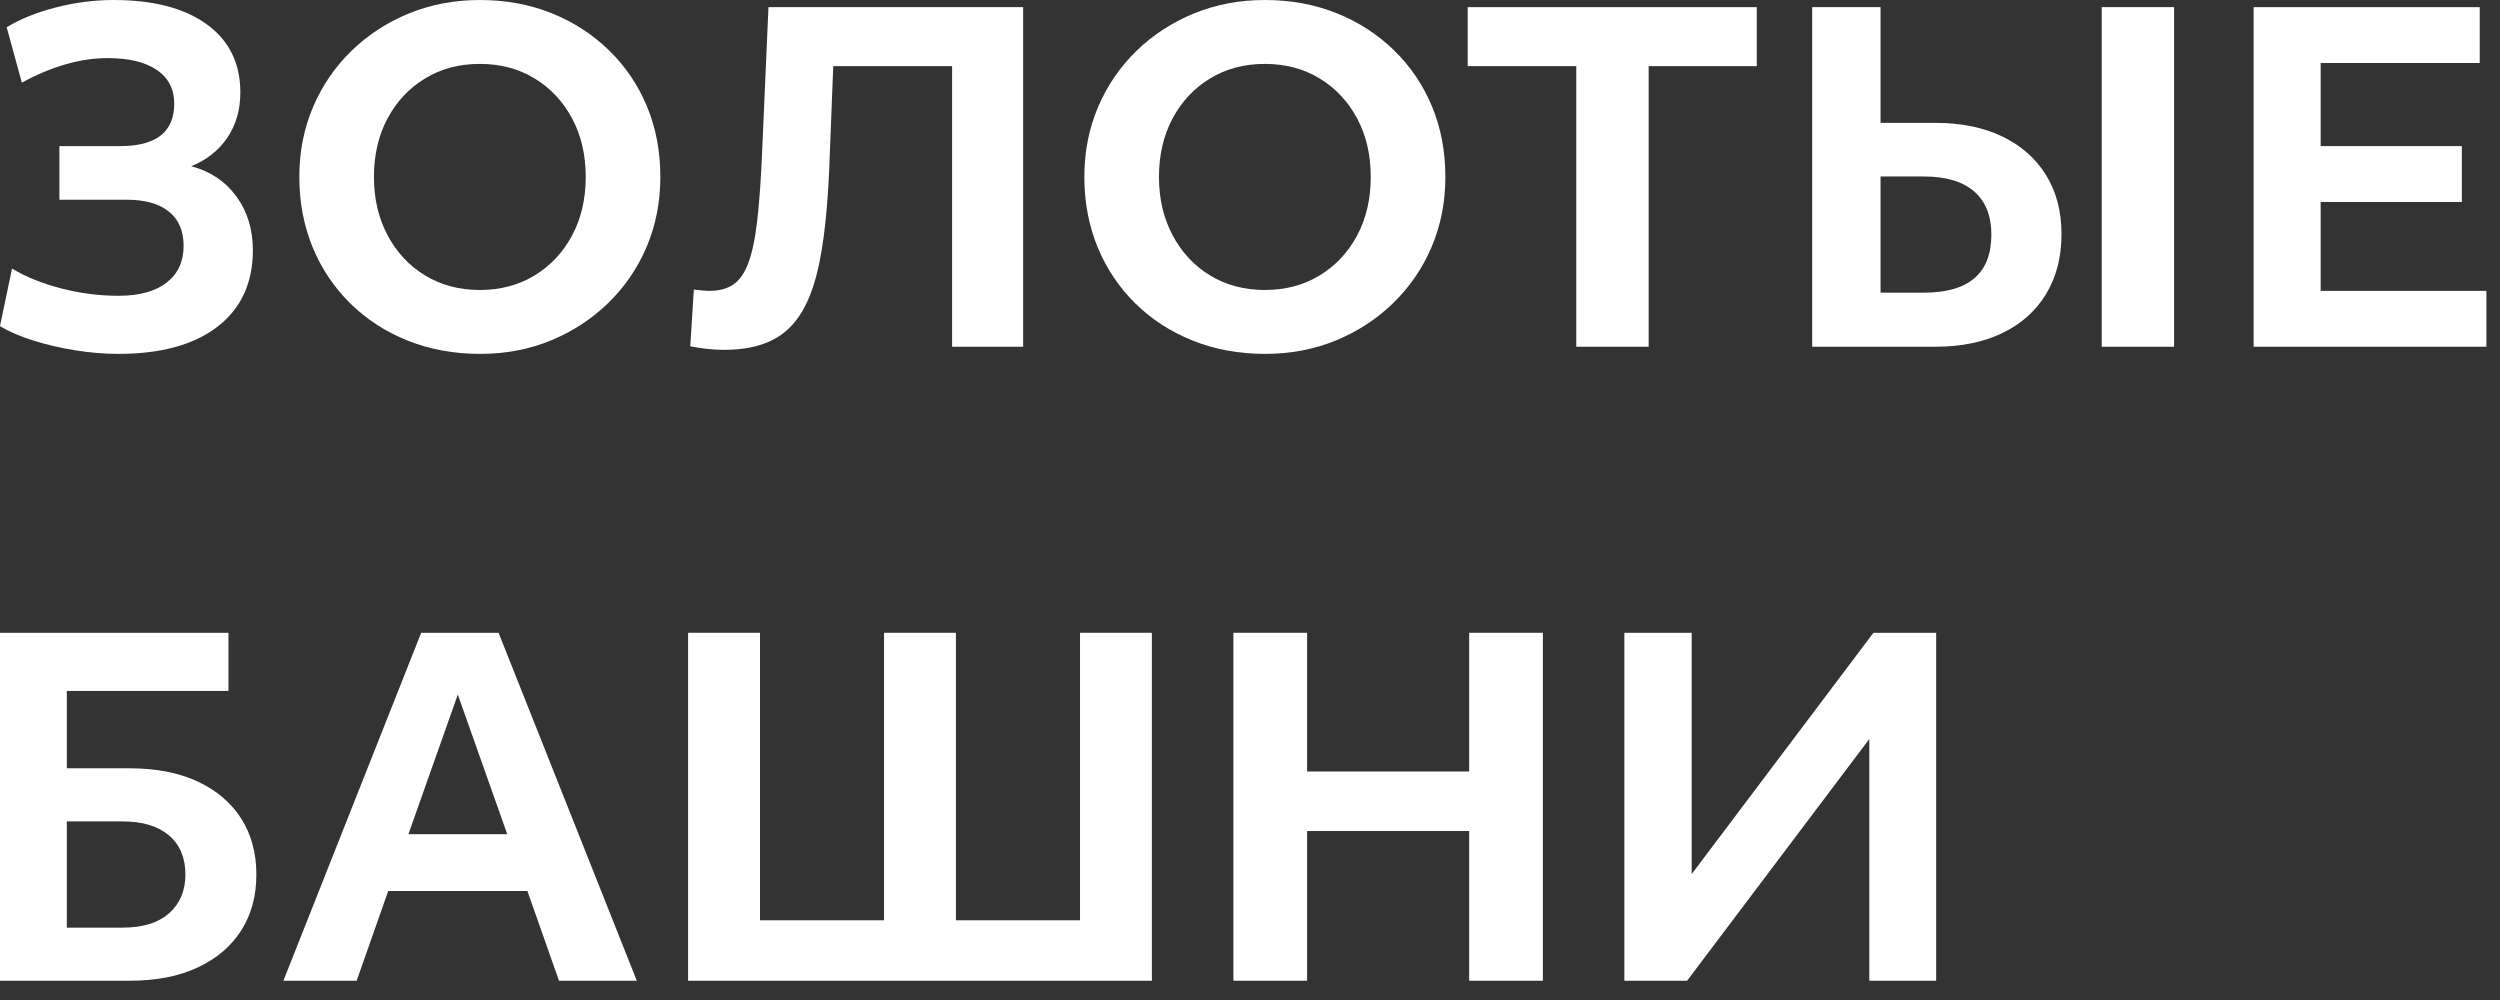
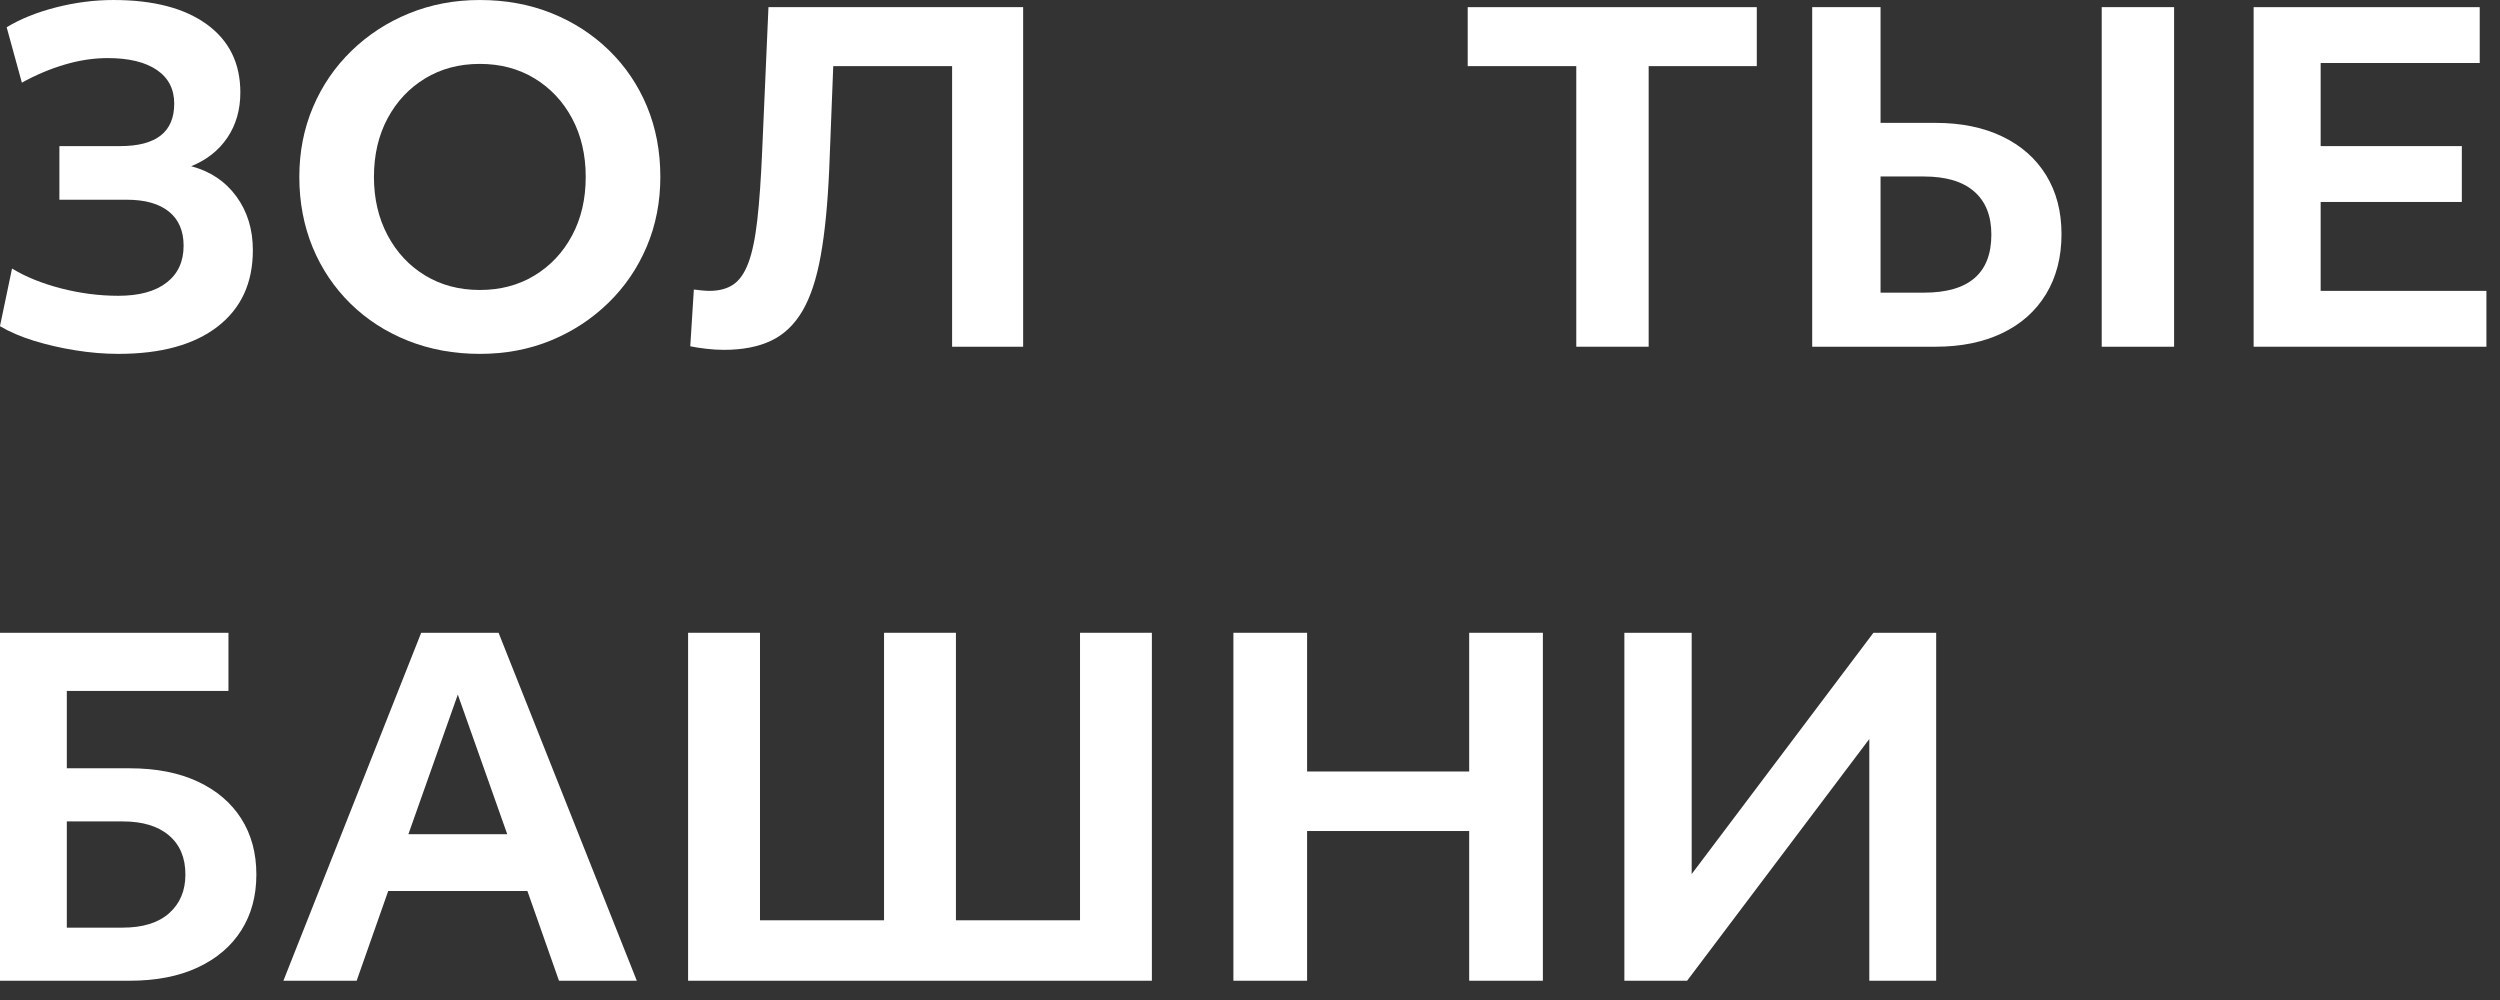
<svg xmlns="http://www.w3.org/2000/svg" width="75px" height="30px" viewBox="0 0 75 30" xml:space="preserve" style="fill-rule:evenodd;clip-rule:evenodd;stroke-linejoin:round;stroke-miterlimit:2;">
  <rect x="0" y="0" width="75" height="30" fill="#333333" stroke="none" />
  <g transform="matrix(1,0,0,1,0.058,-0.404)">
    <g transform="matrix(1.117,0,0,1.117,-8.566,-1.927)">
      <path d="M7.94,9.299C8.308,9.523 8.748,9.701 9.26,9.833C9.772,9.965 10.284,10.031 10.796,10.031C11.356,10.031 11.788,9.913 12.092,9.677C12.396,9.441 12.548,9.111 12.548,8.687C12.548,8.287 12.416,7.981 12.152,7.769C11.888,7.557 11.512,7.451 11.024,7.451L9.212,7.451L9.212,6.011L10.844,6.011C11.812,6.011 12.296,5.631 12.296,4.871C12.296,4.479 12.14,4.177 11.828,3.965C11.516,3.753 11.076,3.647 10.508,3.647C10.132,3.647 9.748,3.705 9.356,3.821C8.964,3.937 8.58,4.099 8.204,4.307L7.796,2.819C8.164,2.595 8.606,2.417 9.122,2.285C9.638,2.153 10.152,2.087 10.664,2.087C11.736,2.087 12.572,2.305 13.172,2.741C13.772,3.177 14.072,3.787 14.072,4.571C14.072,5.035 13.956,5.439 13.724,5.783C13.492,6.127 13.168,6.383 12.752,6.551C13.264,6.687 13.668,6.957 13.964,7.361C14.26,7.765 14.408,8.247 14.408,8.807C14.408,9.687 14.092,10.371 13.46,10.859C12.828,11.347 11.94,11.591 10.796,11.591C10.42,11.591 10.034,11.559 9.638,11.495C9.242,11.431 8.87,11.345 8.522,11.237C8.174,11.129 7.872,10.999 7.616,10.847L7.94,9.299Z" style="fill:white;fill-rule:nonzero;" />
      <path d="M16.016,8.735C15.776,8.151 15.656,7.519 15.656,6.839C15.656,6.167 15.778,5.543 16.022,4.967C16.266,4.391 16.61,3.887 17.054,3.455C17.498,3.023 18.014,2.687 18.602,2.447C19.19,2.207 19.824,2.087 20.504,2.087C21.2,2.087 21.842,2.205 22.43,2.441C23.018,2.677 23.532,3.009 23.972,3.437C24.412,3.865 24.752,4.367 24.992,4.943C25.232,5.519 25.352,6.151 25.352,6.839C25.352,7.511 25.23,8.135 24.986,8.711C24.742,9.287 24.398,9.791 23.954,10.223C23.51,10.655 22.996,10.991 22.412,11.231C21.828,11.471 21.192,11.591 20.504,11.591C19.808,11.591 19.164,11.473 18.572,11.237C17.98,11.001 17.466,10.669 17.03,10.241C16.594,9.813 16.256,9.311 16.016,8.735ZM23.348,6.839C23.348,6.247 23.226,5.723 22.982,5.267C22.738,4.811 22.402,4.453 21.974,4.193C21.546,3.933 21.056,3.803 20.504,3.803C19.952,3.803 19.462,3.933 19.034,4.193C18.606,4.453 18.27,4.811 18.026,5.267C17.782,5.723 17.66,6.247 17.66,6.839C17.66,7.423 17.782,7.945 18.026,8.405C18.27,8.865 18.606,9.225 19.034,9.485C19.462,9.745 19.952,9.875 20.504,9.875C21.056,9.875 21.546,9.745 21.974,9.485C22.402,9.225 22.738,8.867 22.982,8.411C23.226,7.955 23.348,7.431 23.348,6.839Z" style="fill:white;fill-rule:nonzero;" />
      <path d="M35.096,11.399L33.188,11.399L33.188,3.863L29.996,3.863L29.888,6.623C29.848,7.551 29.772,8.327 29.66,8.951C29.548,9.575 29.384,10.071 29.168,10.439C28.952,10.807 28.672,11.073 28.328,11.237C27.984,11.401 27.56,11.483 27.056,11.483C26.904,11.483 26.744,11.473 26.576,11.453C26.408,11.433 26.268,11.411 26.156,11.387L26.252,9.863C26.316,9.871 26.386,9.879 26.462,9.887C26.538,9.895 26.608,9.899 26.672,9.899C26.928,9.899 27.14,9.843 27.308,9.731C27.476,9.619 27.612,9.425 27.716,9.149C27.82,8.873 27.9,8.489 27.956,7.997C28.012,7.505 28.056,6.879 28.088,6.119L28.256,2.279L35.096,2.279L35.096,11.399Z" style="fill:white;fill-rule:nonzero;" />
-       <path d="M37.1,8.735C36.86,8.151 36.74,7.519 36.74,6.839C36.74,6.167 36.862,5.543 37.106,4.967C37.35,4.391 37.694,3.887 38.138,3.455C38.582,3.023 39.098,2.687 39.686,2.447C40.274,2.207 40.908,2.087 41.588,2.087C42.284,2.087 42.926,2.205 43.514,2.441C44.102,2.677 44.616,3.009 45.056,3.437C45.496,3.865 45.836,4.367 46.076,4.943C46.316,5.519 46.436,6.151 46.436,6.839C46.436,7.511 46.314,8.135 46.07,8.711C45.826,9.287 45.482,9.791 45.038,10.223C44.594,10.655 44.08,10.991 43.496,11.231C42.912,11.471 42.276,11.591 41.588,11.591C40.892,11.591 40.248,11.473 39.656,11.237C39.064,11.001 38.55,10.669 38.114,10.241C37.678,9.813 37.34,9.311 37.1,8.735ZM44.432,6.839C44.432,6.247 44.31,5.723 44.066,5.267C43.822,4.811 43.486,4.453 43.058,4.193C42.63,3.933 42.14,3.803 41.588,3.803C41.036,3.803 40.546,3.933 40.118,4.193C39.69,4.453 39.354,4.811 39.11,5.267C38.866,5.723 38.744,6.247 38.744,6.839C38.744,7.423 38.866,7.945 39.11,8.405C39.354,8.865 39.69,9.225 40.118,9.485C40.546,9.745 41.036,9.875 41.588,9.875C42.14,9.875 42.63,9.745 43.058,9.485C43.486,9.225 43.822,8.867 44.066,8.411C44.31,7.955 44.432,7.431 44.432,6.839Z" style="fill:white;fill-rule:nonzero;" />
      <path d="M49.952,3.863L47.036,3.863L47.036,2.279L54.8,2.279L54.8,3.863L51.896,3.863L51.896,11.399L49.952,11.399L49.952,3.863Z" style="fill:white;fill-rule:nonzero;" />
      <path d="M56.288,2.279L58.124,2.279L58.124,5.387L59.6,5.387C60.288,5.387 60.886,5.509 61.394,5.753C61.902,5.997 62.294,6.343 62.57,6.791C62.846,7.239 62.984,7.767 62.984,8.375C62.984,8.991 62.846,9.527 62.57,9.983C62.294,10.439 61.902,10.789 61.394,11.033C60.886,11.277 60.288,11.399 59.6,11.399L56.288,11.399L56.288,2.279ZM64.064,2.279L66.008,2.279L66.008,11.399L64.064,11.399L64.064,2.279ZM58.124,9.947L59.288,9.947C60.496,9.947 61.1,9.427 61.1,8.387C61.1,7.883 60.946,7.497 60.638,7.229C60.33,6.961 59.88,6.827 59.288,6.827L58.124,6.827L58.124,9.947Z" style="fill:white;fill-rule:nonzero;" />
      <path d="M68.144,2.279L74.216,2.279L74.216,3.779L69.944,3.779L69.944,6.011L73.736,6.011L73.736,7.511L69.944,7.511L69.944,9.899L74.396,9.899L74.396,11.399L68.144,11.399L68.144,2.279Z" style="fill:white;fill-rule:nonzero;" />
    </g>
    <g transform="matrix(1.025,0,0,1.025,-8.399,18.142)">
      <path d="M8.137,1.215L14.824,1.215L14.824,2.917L10.093,2.917L10.093,5.181L11.929,5.181C12.706,5.181 13.372,5.311 13.926,5.57C14.48,5.829 14.904,6.191 15.199,6.655C15.494,7.12 15.641,7.665 15.641,8.29C15.641,8.916 15.494,9.461 15.199,9.925C14.904,10.39 14.48,10.751 13.926,11.01C13.372,11.27 12.706,11.399 11.929,11.399L8.137,11.399L8.137,1.215ZM10.093,9.845L11.728,9.845C12.318,9.845 12.771,9.704 13.088,9.423C13.405,9.141 13.564,8.764 13.564,8.29C13.564,7.799 13.403,7.417 13.082,7.145C12.76,6.872 12.309,6.736 11.728,6.736L10.093,6.736L10.093,9.845Z" style="fill:white;fill-rule:nonzero;" />
      <path d="M20.465,1.215L22.73,1.215L26.776,11.399L24.498,11.399L23.574,8.773L19.5,8.773L18.576,11.399L16.432,11.399L20.465,1.215ZM22.984,7.111L21.537,3.024L20.09,7.111L22.984,7.111Z" style="fill:white;fill-rule:nonzero;" />
      <path d="M28.277,1.215L30.381,1.215L30.381,9.63L34.012,9.63L34.012,1.215L36.116,1.215L36.116,9.63L39.748,9.63L39.748,1.215L41.851,1.215L41.851,11.399L28.277,11.399L28.277,1.215Z" style="fill:white;fill-rule:nonzero;" />
      <path d="M44.237,1.215L46.394,1.215L46.394,5.275L51.138,5.275L51.138,1.215L53.295,1.215L53.295,11.399L51.138,11.399L51.138,7.017L46.394,7.017L46.394,11.399L44.237,11.399L44.237,1.215Z" style="fill:white;fill-rule:nonzero;" />
      <path d="M55.68,1.215L57.65,1.215L57.65,8.277L62.97,1.215L64.806,1.215L64.806,11.399L62.849,11.399L62.849,4.324L57.516,11.399L55.68,11.399L55.68,1.215Z" style="fill:white;fill-rule:nonzero;" />
    </g>
  </g>
</svg>